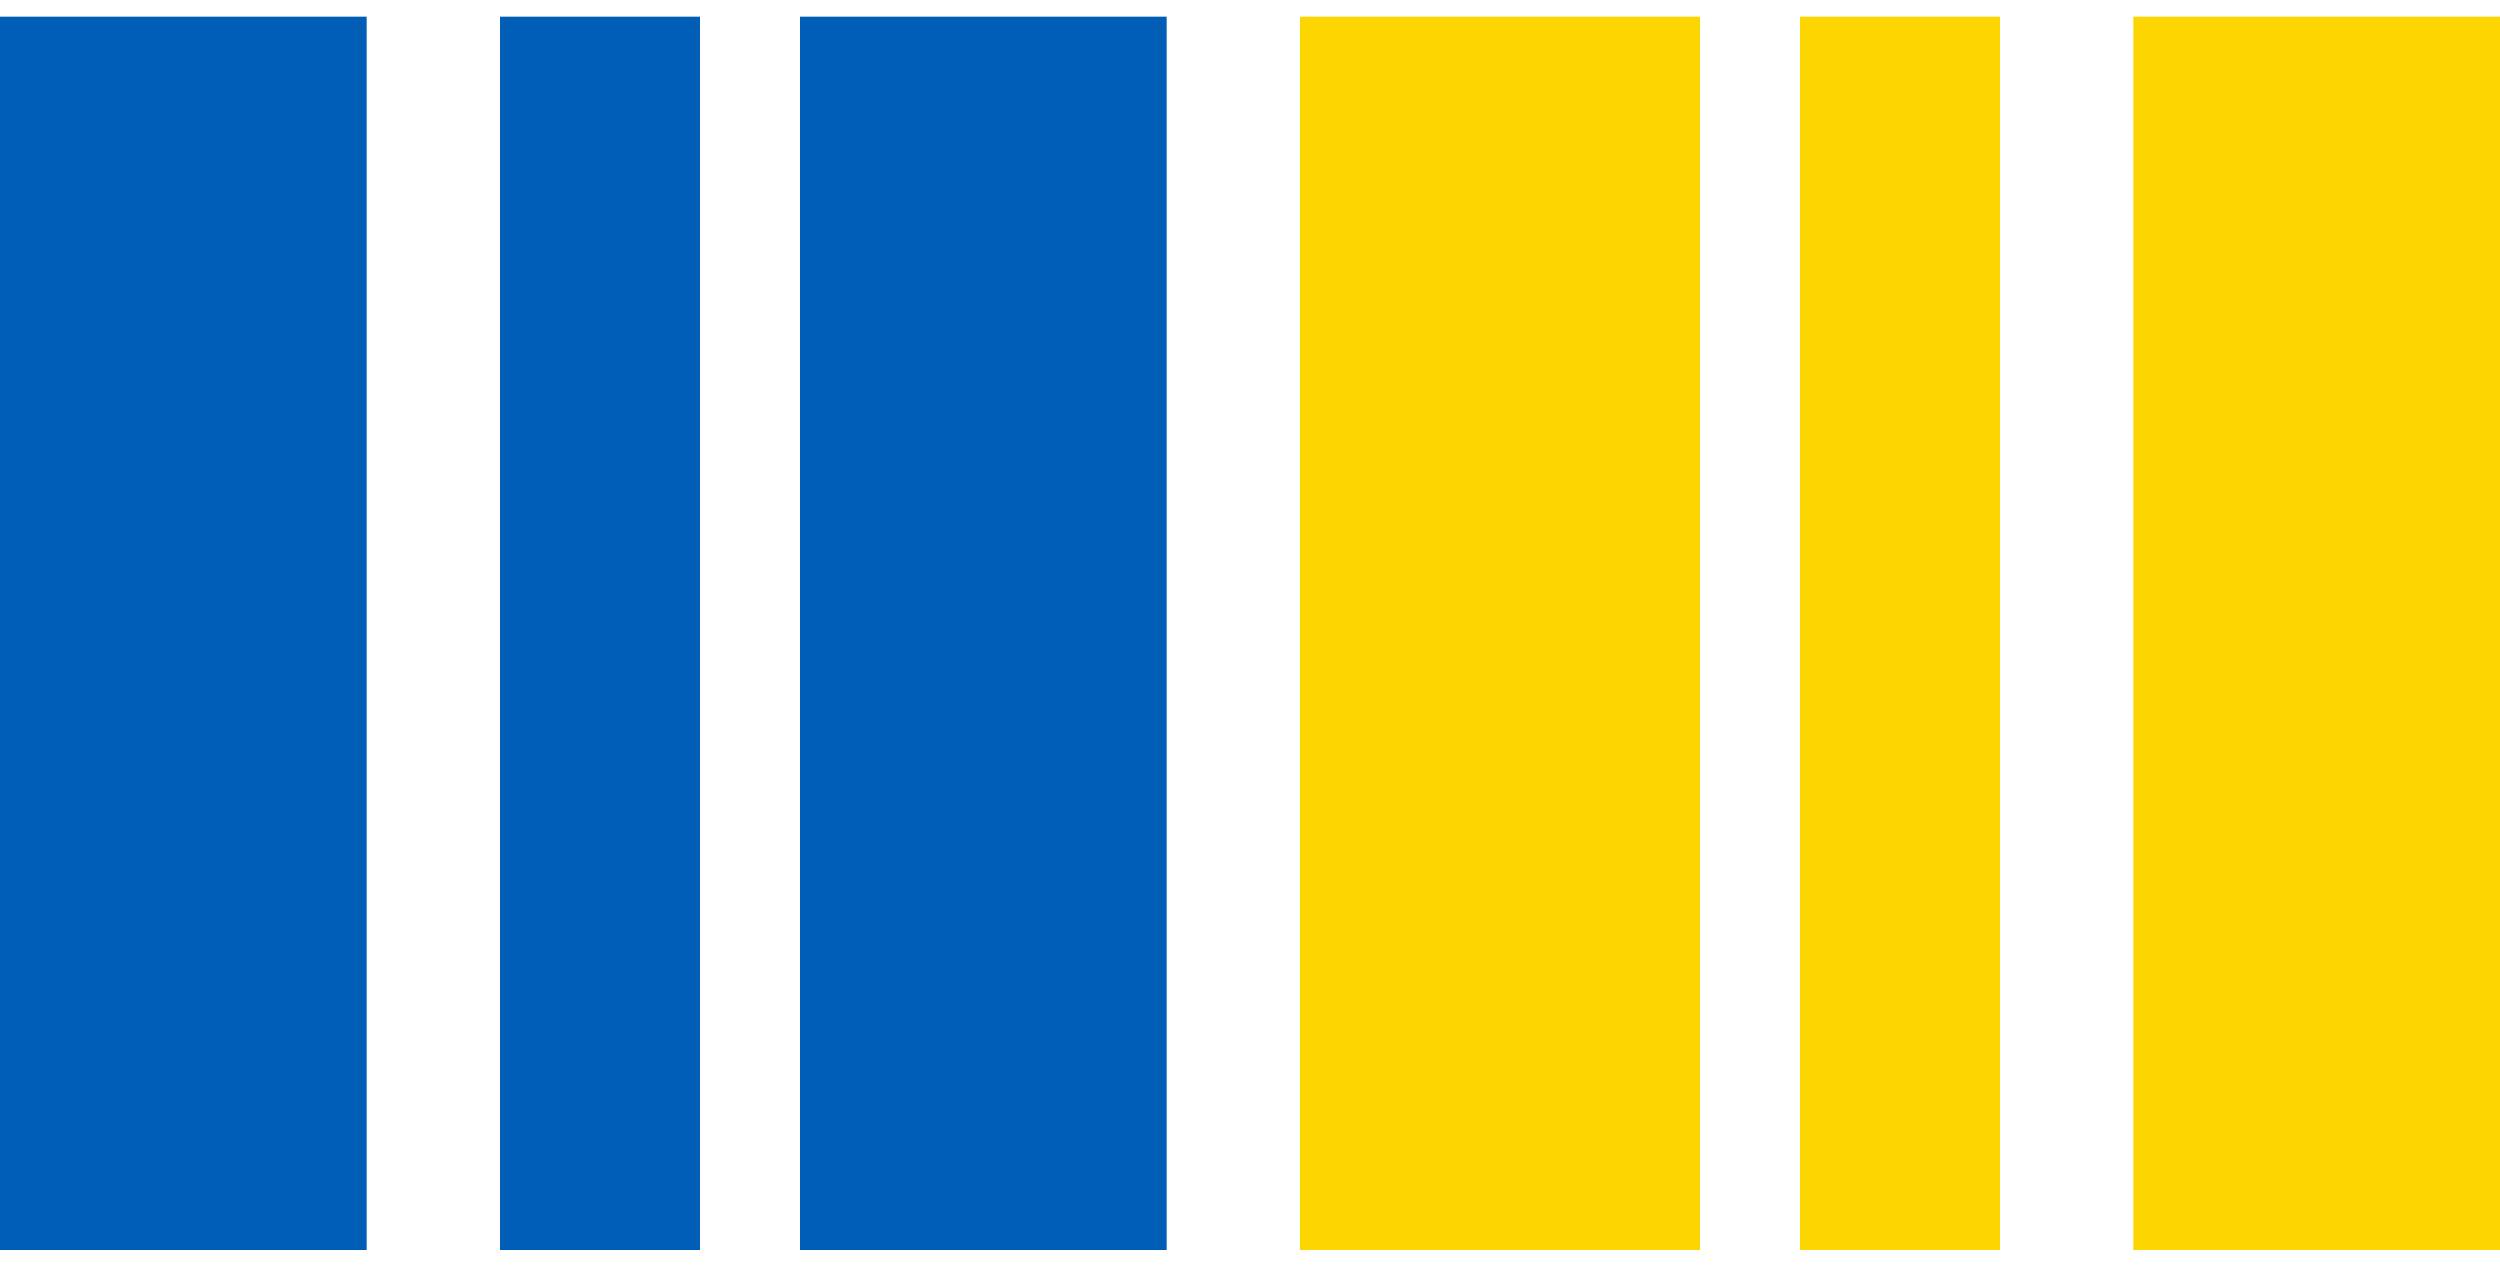
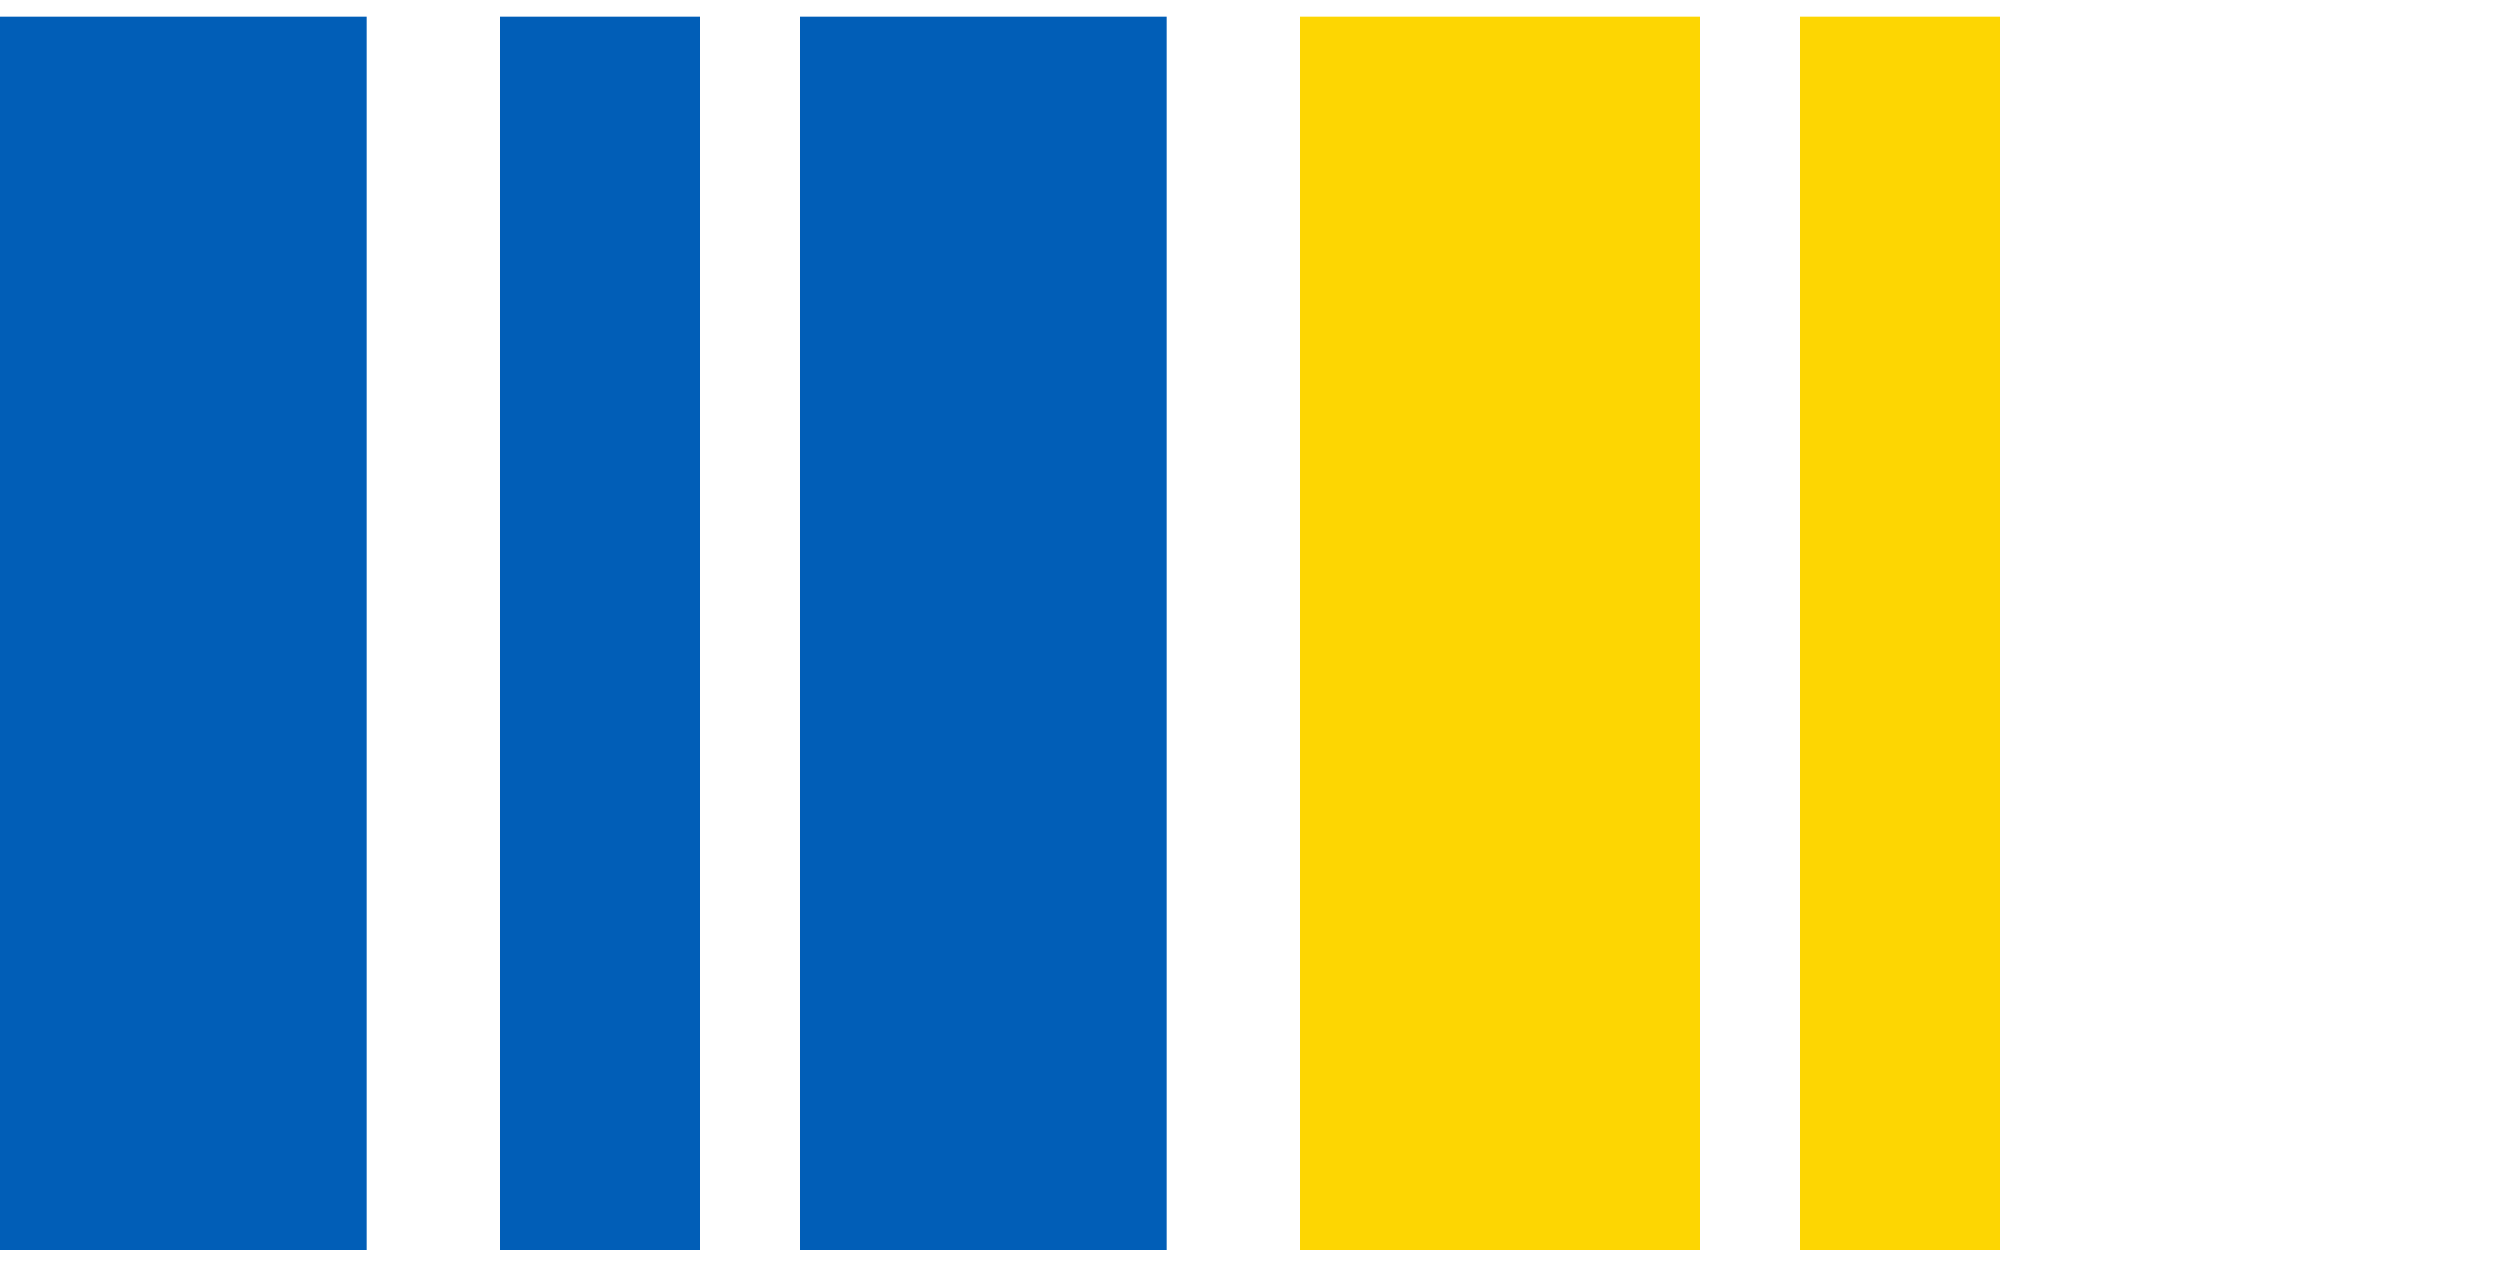
<svg xmlns="http://www.w3.org/2000/svg" width="75" height="38" viewBox="0 0 75 38" fill="none">
  <rect y="0.5" width="11" height="37" fill="#015EB7" />
  <rect x="15" y="0.5" width="6" height="37" fill="#015EB7" />
  <rect x="24" y="0.5" width="11" height="37" fill="#015EB7" />
  <rect x="39" y="0.5" width="12" height="37" fill="#FDD602" />
  <rect x="54" y="0.5" width="6" height="37" fill="#FDD602" />
-   <rect x="64" y="0.5" width="11" height="37" fill="#FDD602" />
</svg>